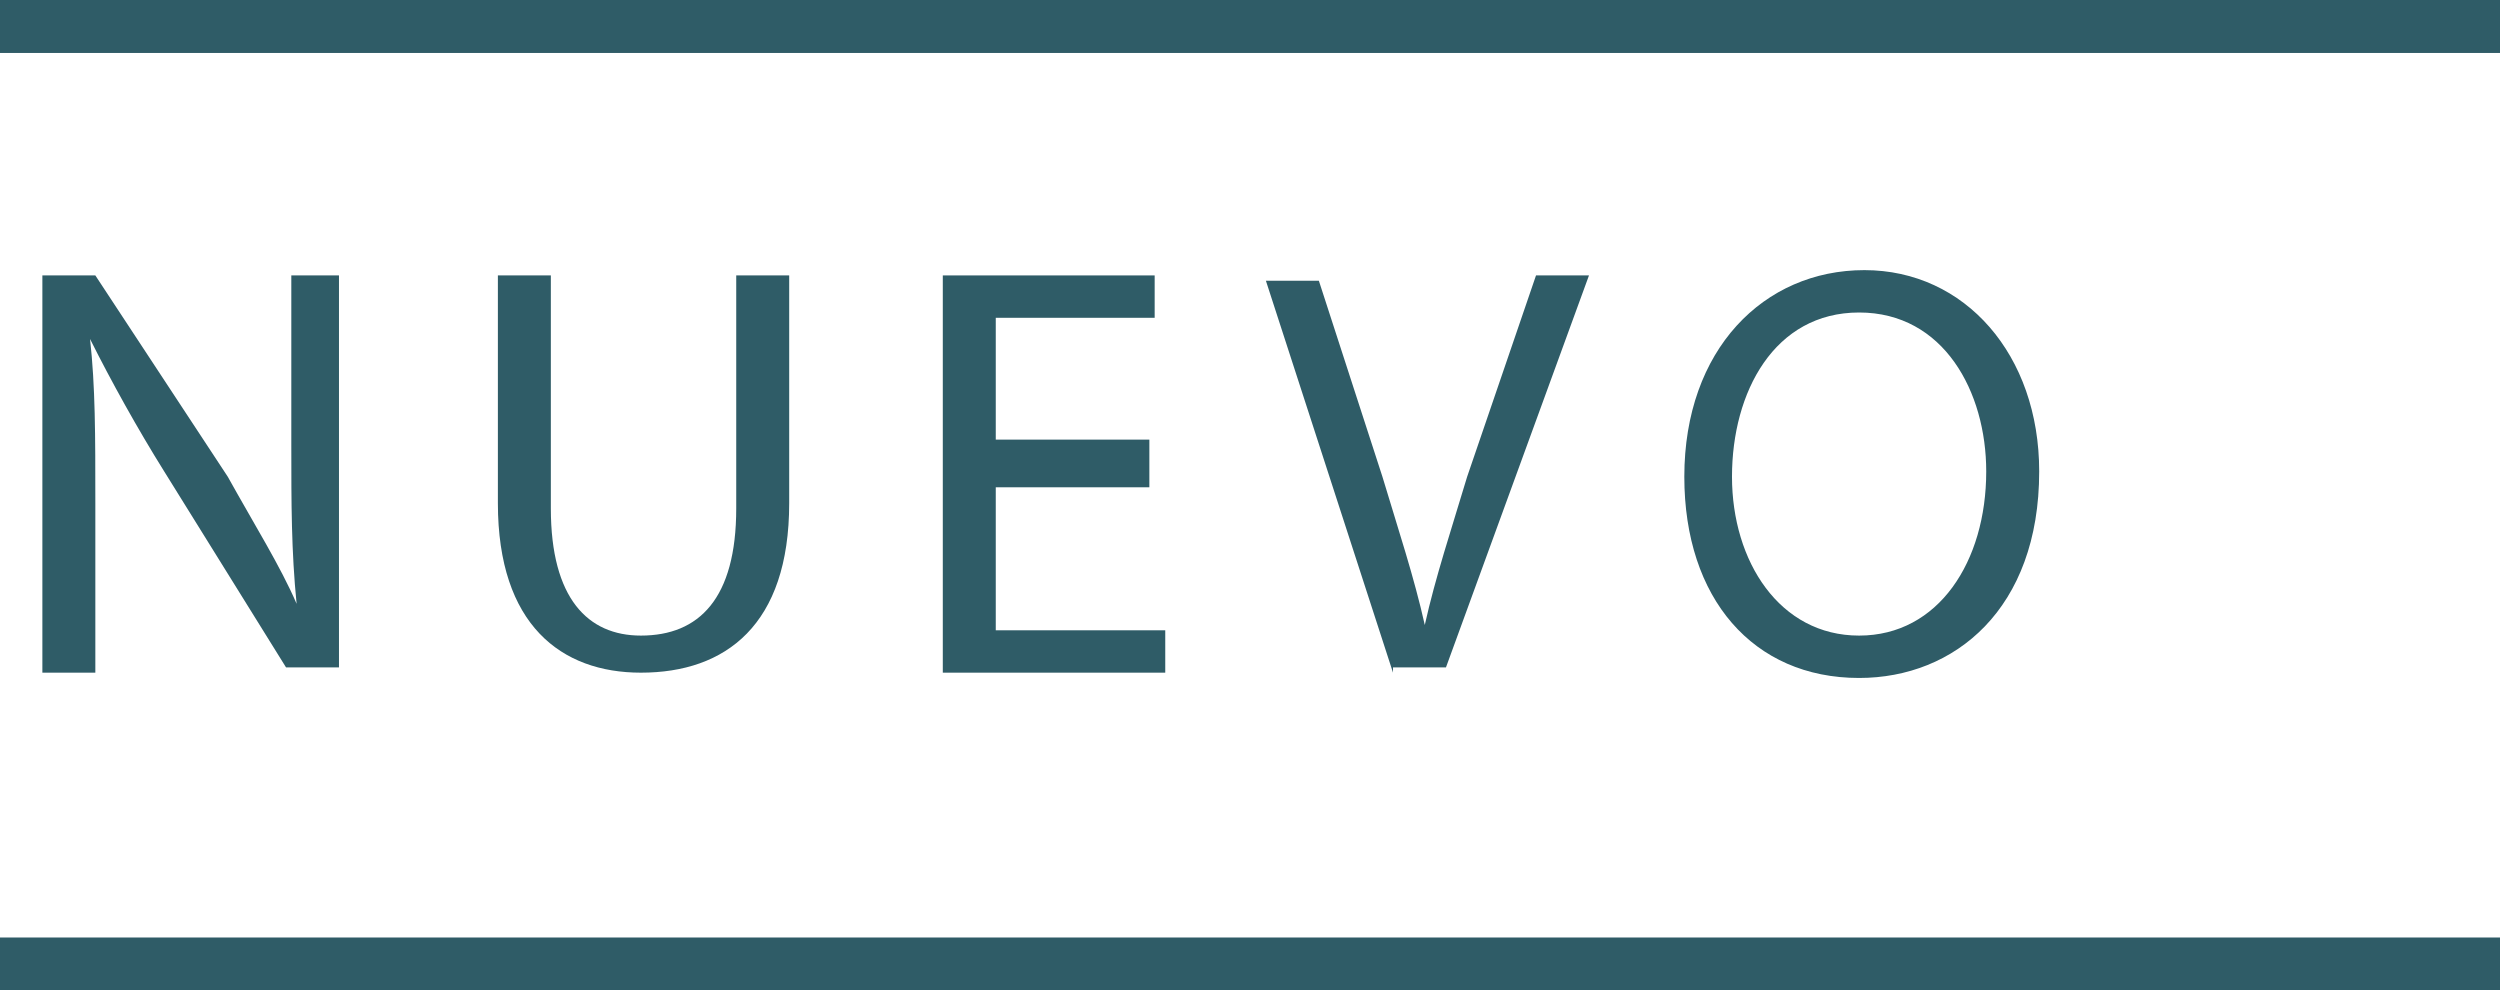
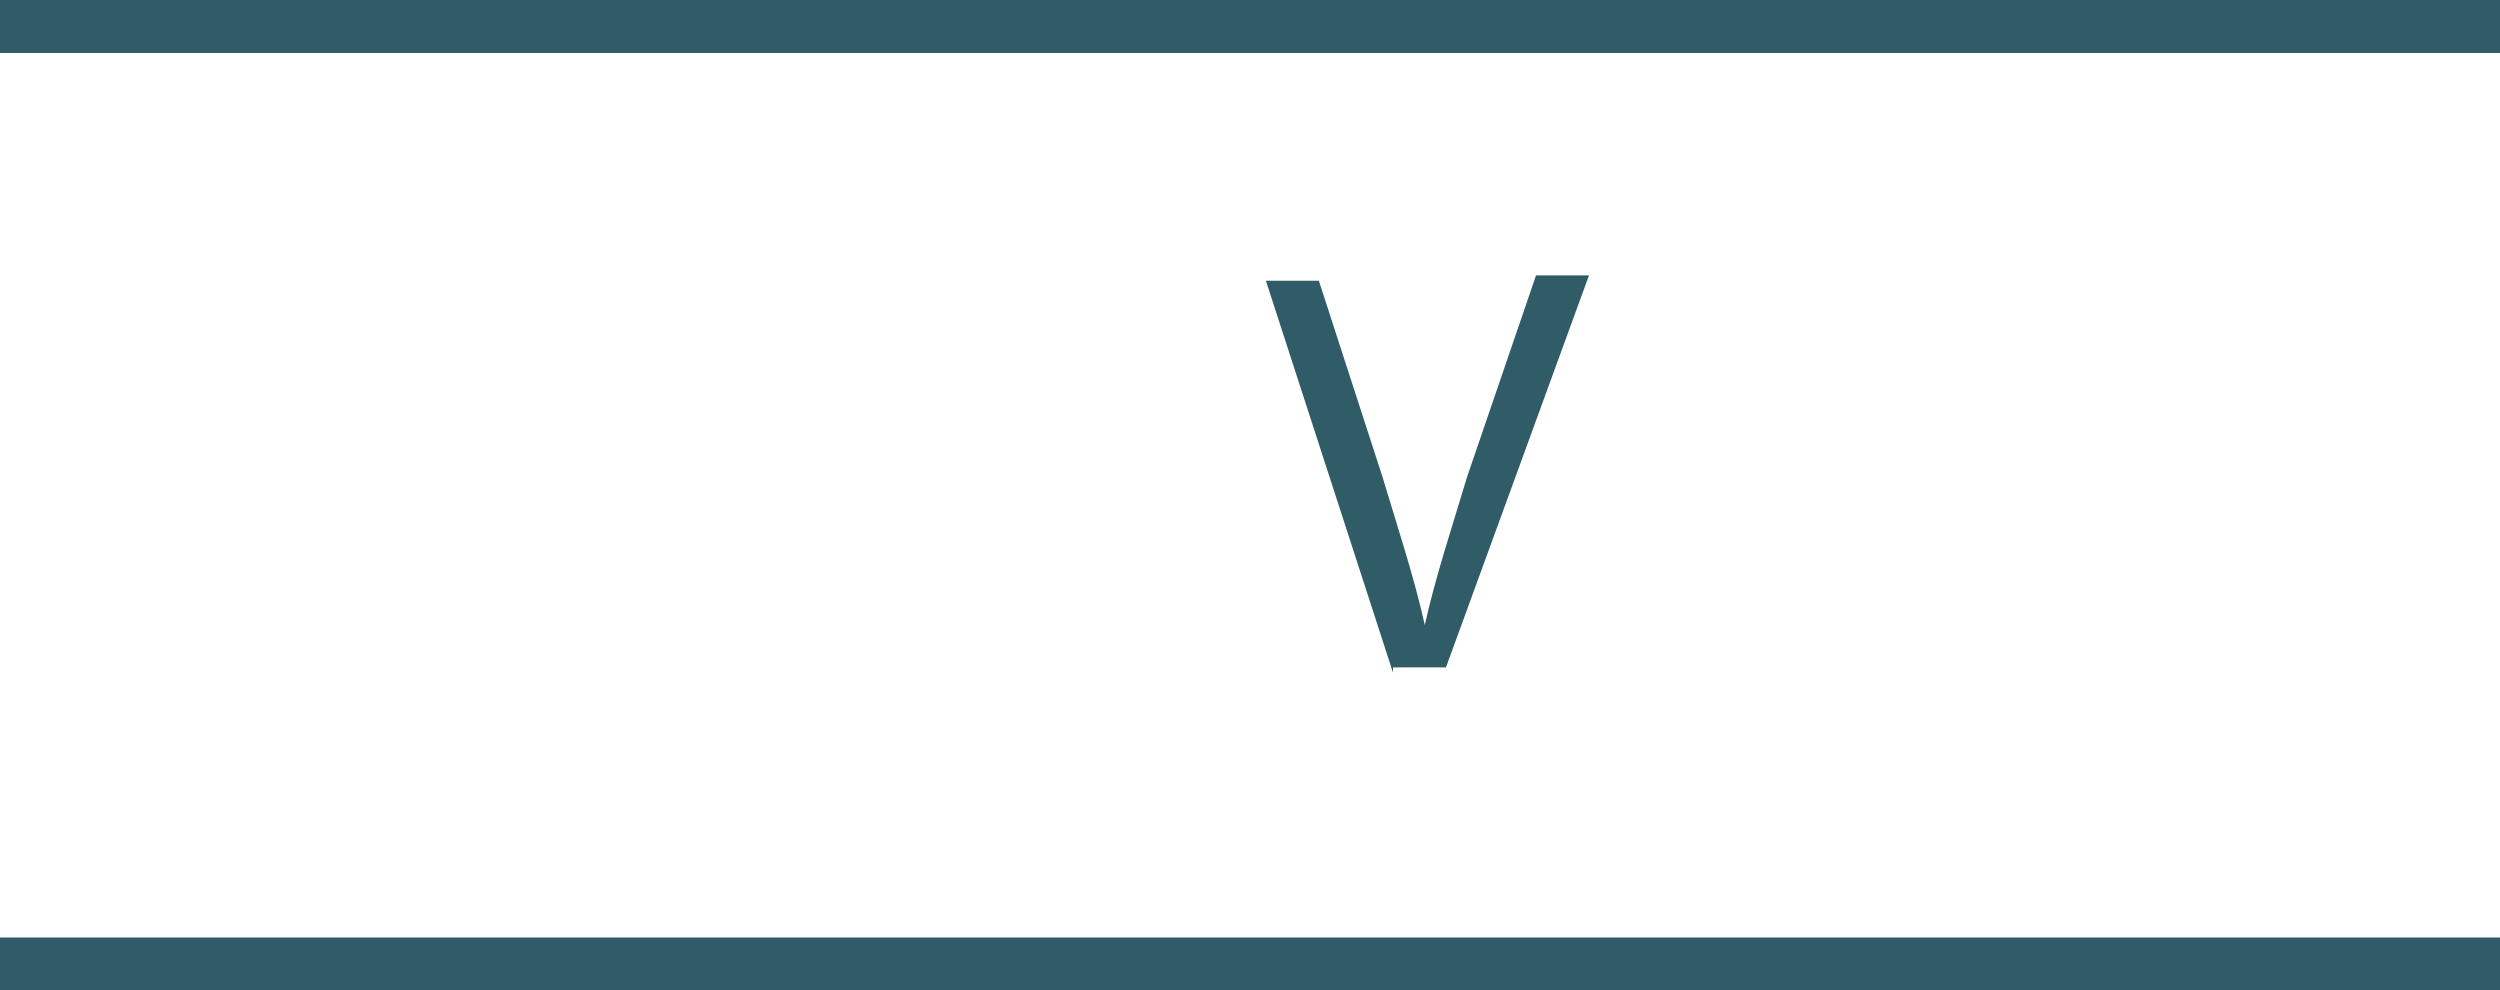
<svg xmlns="http://www.w3.org/2000/svg" version="1.1" id="Capa_1" x="0px" y="0px" viewBox="0 0 47.2 18.7" style="enable-background:new 0 0 47.2 18.7;" xml:space="preserve">
  <style type="text/css">
	.st0{fill:none;}
	.st1{fill:#2F5C67;}
</style>
  <g>
-     <rect y="4.8" class="st0" width="46.7" height="9.4" />
-     <path class="st1" d="M0.8,12.7V5.2h1L4.3,9c0.5,0.9,1,1.7,1.3,2.4l0,0c-0.1-1-0.1-1.9-0.1-3V5.2h0.9v7.4h-1L3.1,8.9   c-0.5-0.8-1-1.7-1.4-2.5l0,0c0.1,0.9,0.1,1.8,0.1,3.1v3.2H0.8z" />
-     <path class="st1" d="M10.4,5.2v4.4c0,1.7,0.7,2.4,1.7,2.4c1.1,0,1.8-0.7,1.8-2.4V5.2h1v4.3c0,2.3-1.2,3.2-2.8,3.2   c-1.5,0-2.7-0.9-2.7-3.2V5.2H10.4z" />
-     <path class="st1" d="M21.7,9.2h-2.9v2.7H22v0.8h-4.2V5.2h4V6h-3v2.3h2.9V9.2z" />
    <path class="st1" d="M26.3,12.7l-2.4-7.4h1l1.2,3.7c0.3,1,0.6,1.9,0.8,2.8h0c0.2-0.9,0.5-1.8,0.8-2.8L29,5.2h1l-2.7,7.4H26.3z" />
-     <path class="st1" d="M38.5,8.9c0,2.6-1.6,3.9-3.4,3.9c-2,0-3.3-1.5-3.3-3.8c0-2.4,1.5-3.9,3.4-3.9C37.1,5.1,38.5,6.7,38.5,8.9z    M32.7,9c0,1.6,0.9,3,2.4,3c1.5,0,2.4-1.4,2.4-3.1c0-1.5-0.8-3-2.4-3C33.5,5.9,32.7,7.4,32.7,9z" />
  </g>
  <rect class="st1" width="47.2" height="1" />
  <rect y="17.7" class="st1" width="47.2" height="1" />
  <g>
</g>
  <g>
</g>
  <g>
</g>
  <g>
</g>
  <g>
</g>
  <g>
</g>
</svg>